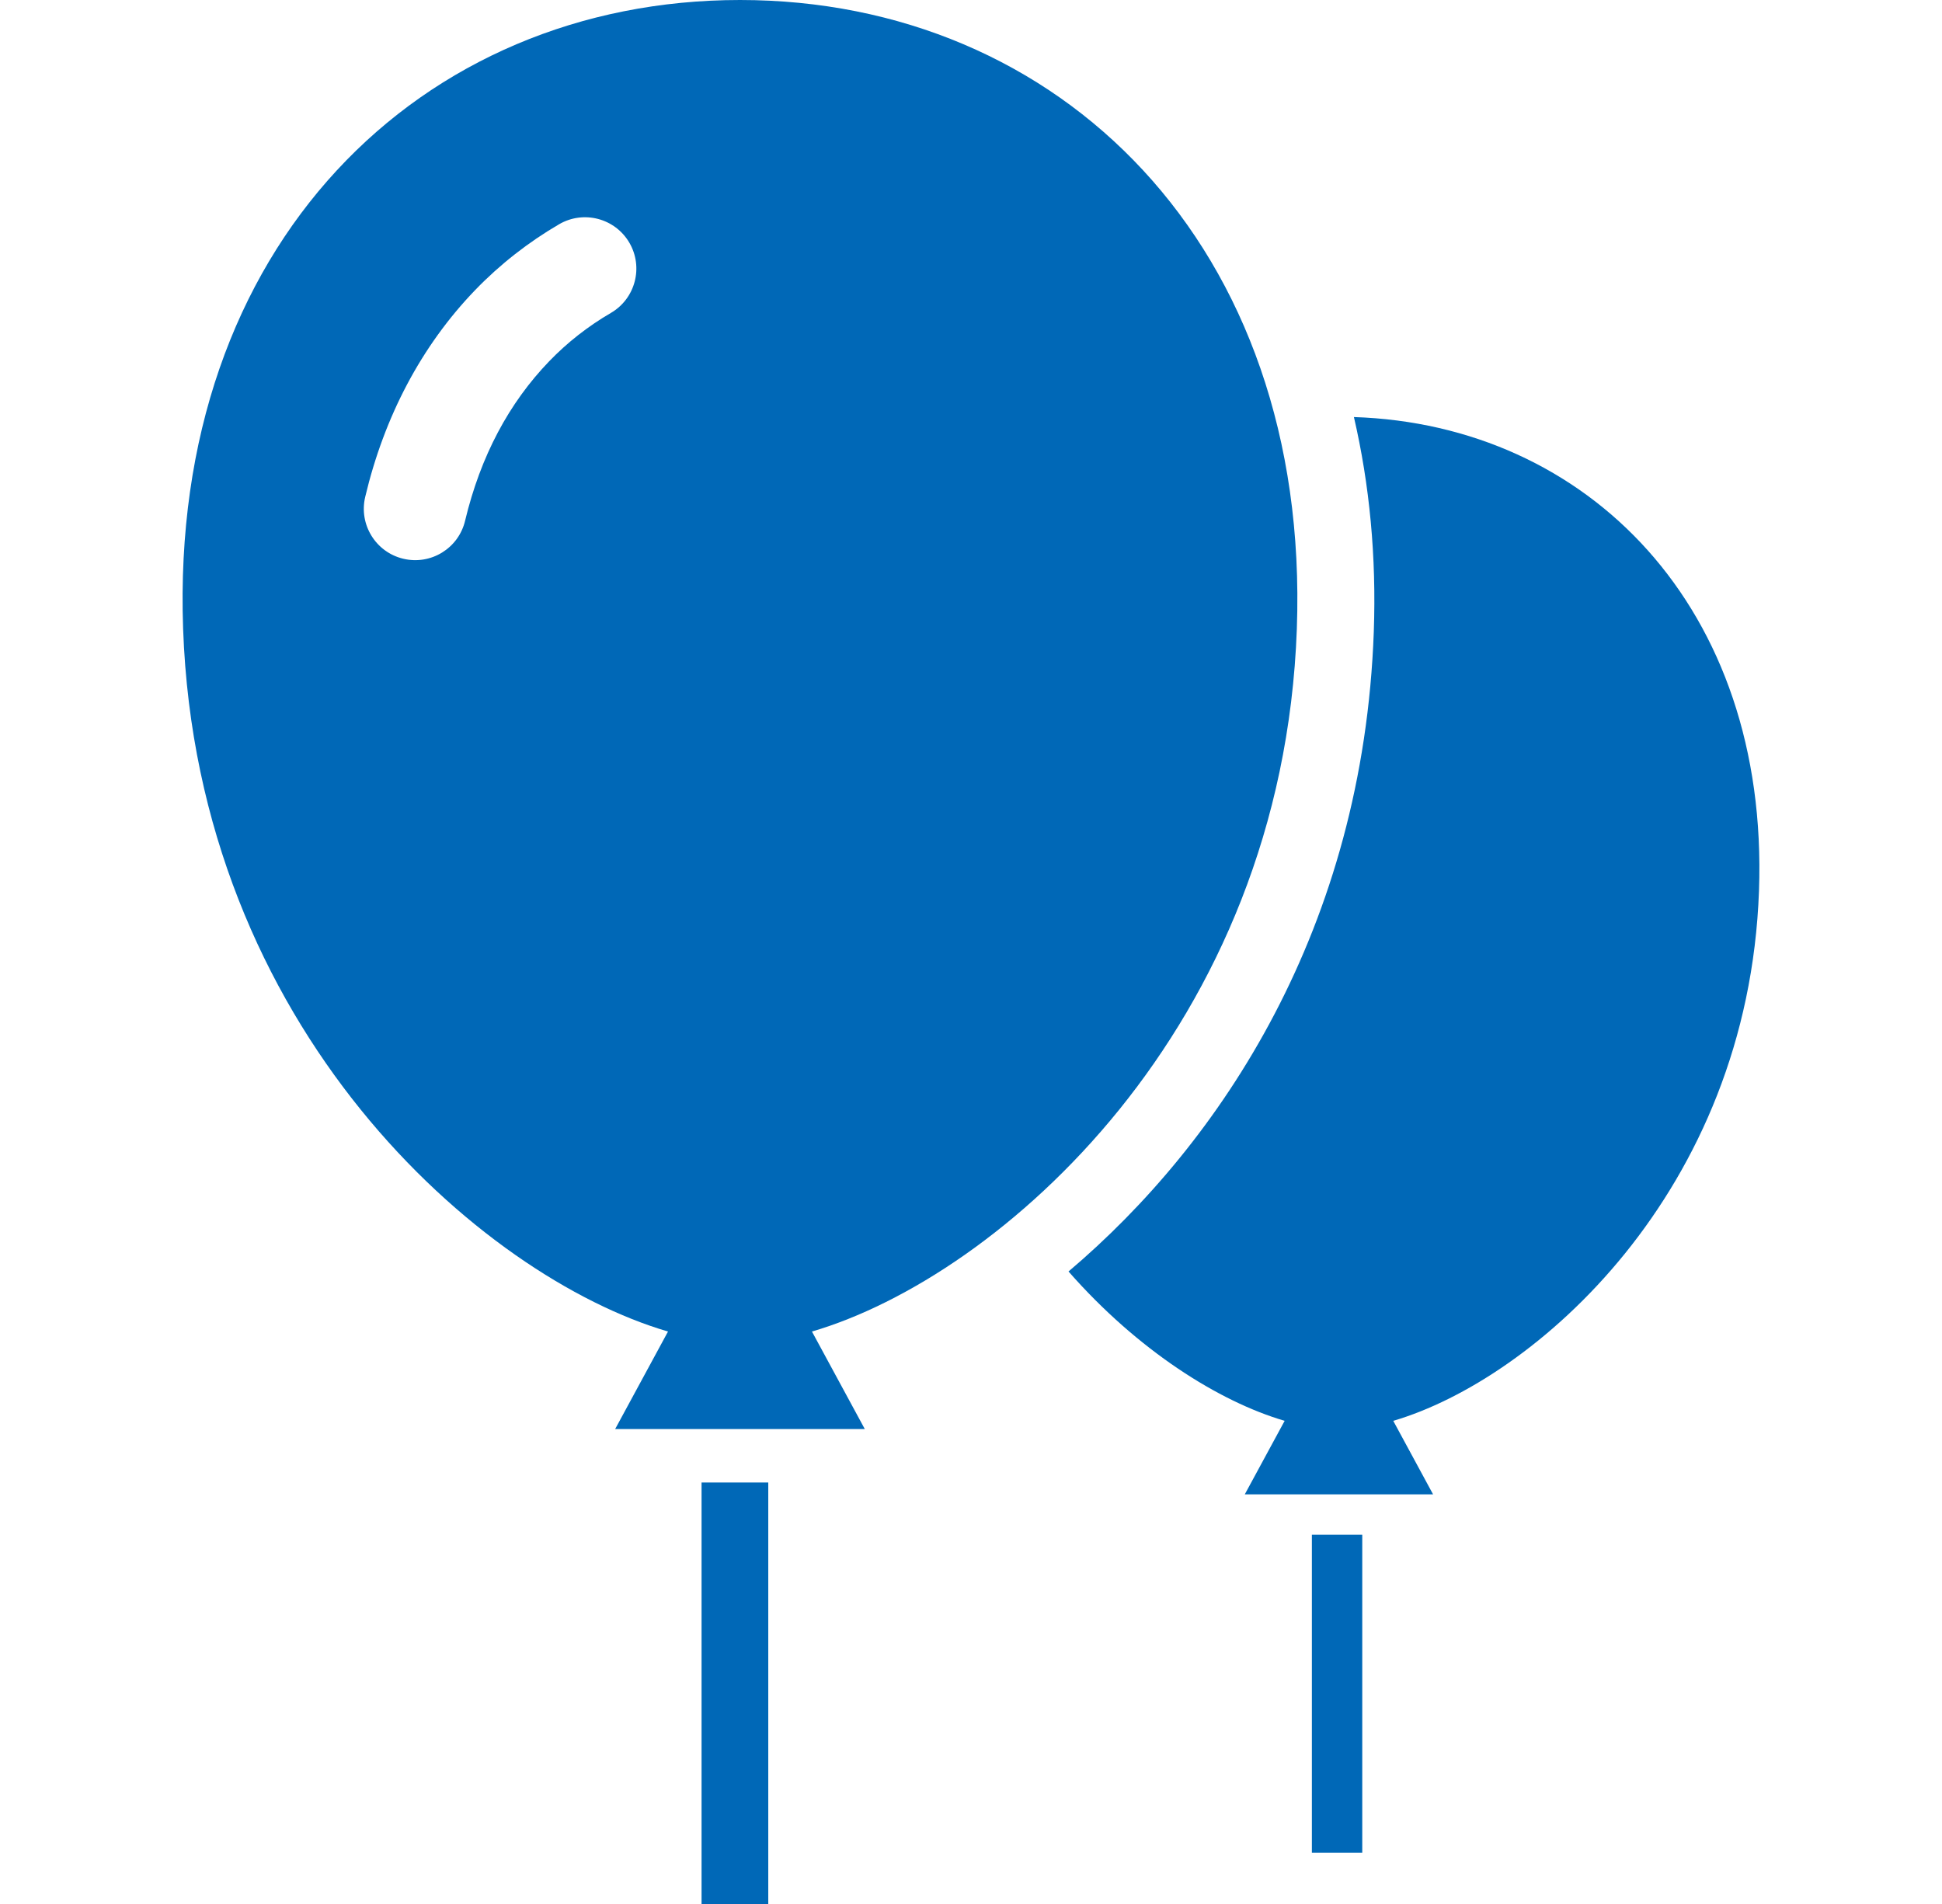
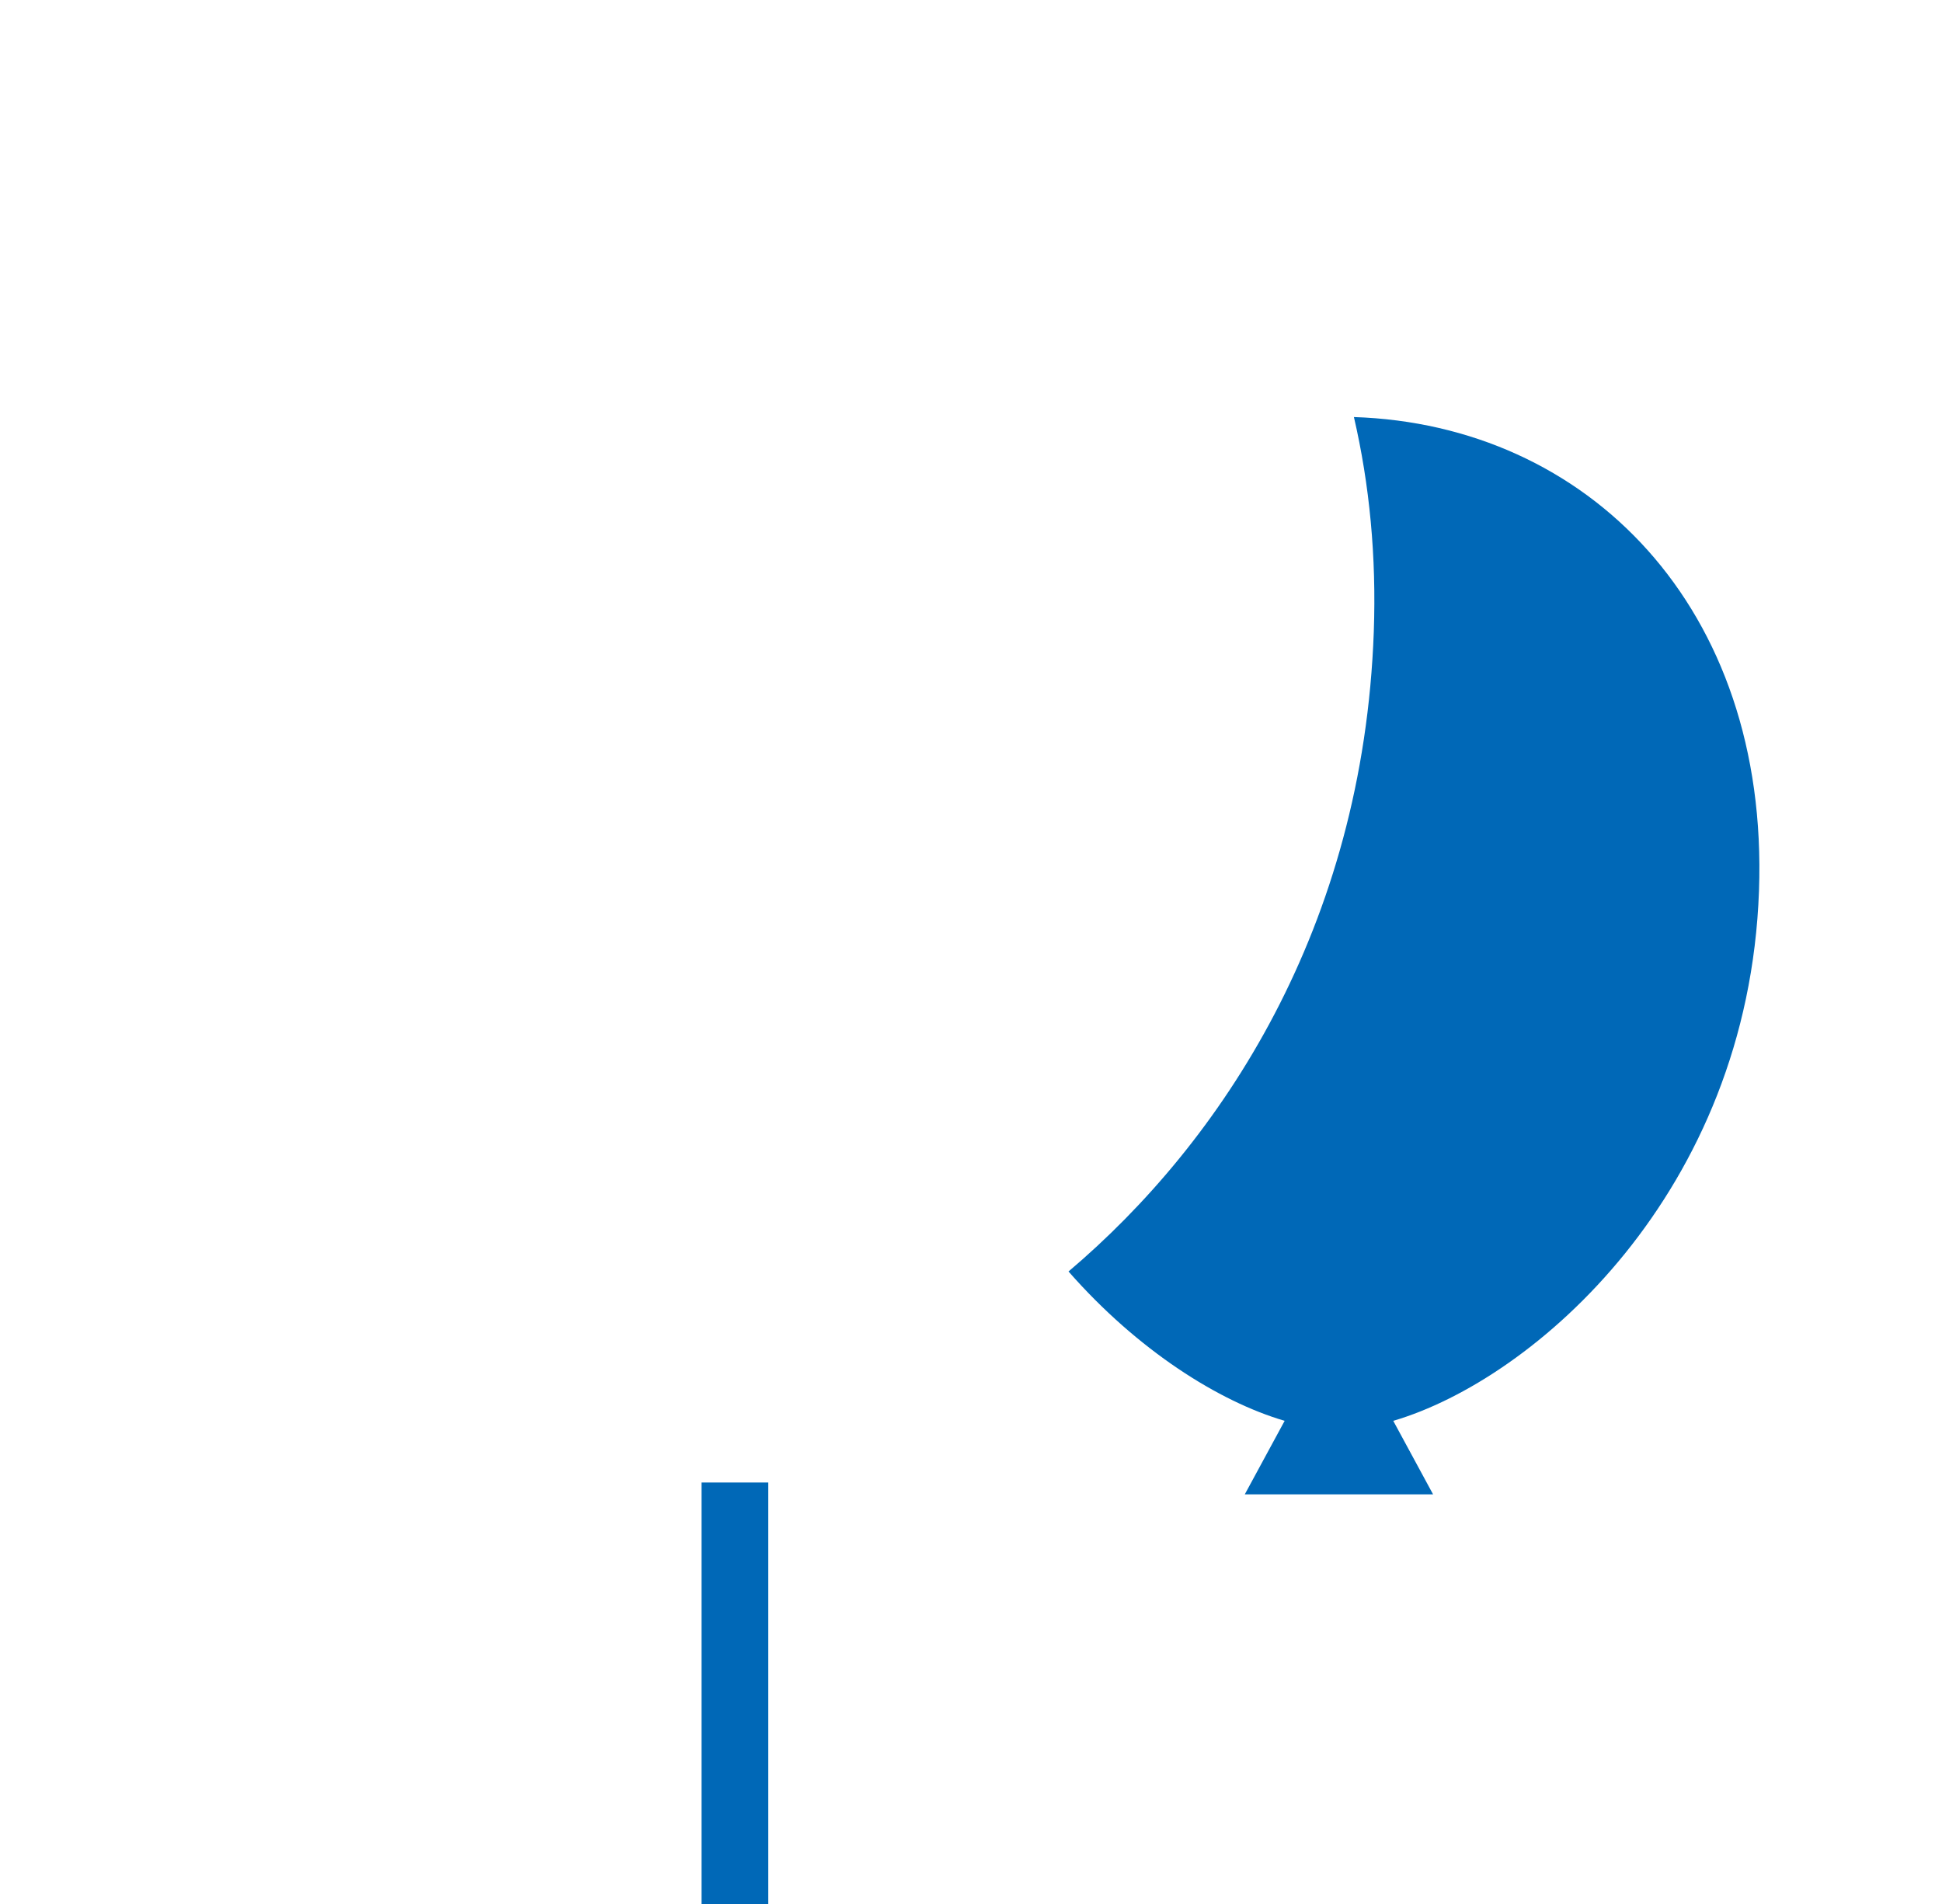
<svg xmlns="http://www.w3.org/2000/svg" width="51" height="50" viewBox="0 0 51 50" fill="none">
  <path d="M20.176 38.932H18.424V50H20.176V38.932Z" fill="#0068B7" />
-   <path d="M34.057 16.515C34.418 6.428 27.811 0 19.434 0C11.055 0 4.449 6.428 4.809 16.515C5.184 27.015 12.624 33.527 17.543 34.967L16.155 37.528H22.711L21.323 34.967C26.242 33.527 33.682 27.015 34.057 16.515ZM16.042 8.218C15.444 8.567 14.9 8.992 14.421 9.489C13.365 10.585 12.62 11.979 12.214 13.675C12.042 14.399 11.315 14.846 10.591 14.673C9.866 14.501 9.419 13.773 9.591 13.049C10.09 10.947 11.061 9.087 12.48 7.616C13.133 6.94 13.876 6.36 14.683 5.889C15.327 5.514 16.152 5.731 16.528 6.374C16.903 7.017 16.686 7.843 16.042 8.218Z" fill="#0068B7" />
-   <path d="M35.775 40.303H34.452V48.652H35.775V40.303Z" fill="#0068B7" />
  <path d="M46.194 23.392C46.46 15.943 41.686 11.151 35.556 10.952C35.968 12.729 36.148 14.62 36.078 16.588C35.8 24.362 32.077 29.99 28.061 33.39C29.882 35.465 32.012 36.806 33.737 37.312L32.69 39.243H37.635L36.589 37.312C40.3 36.225 45.911 31.313 46.194 23.392Z" fill="#0068B7" />
</svg>